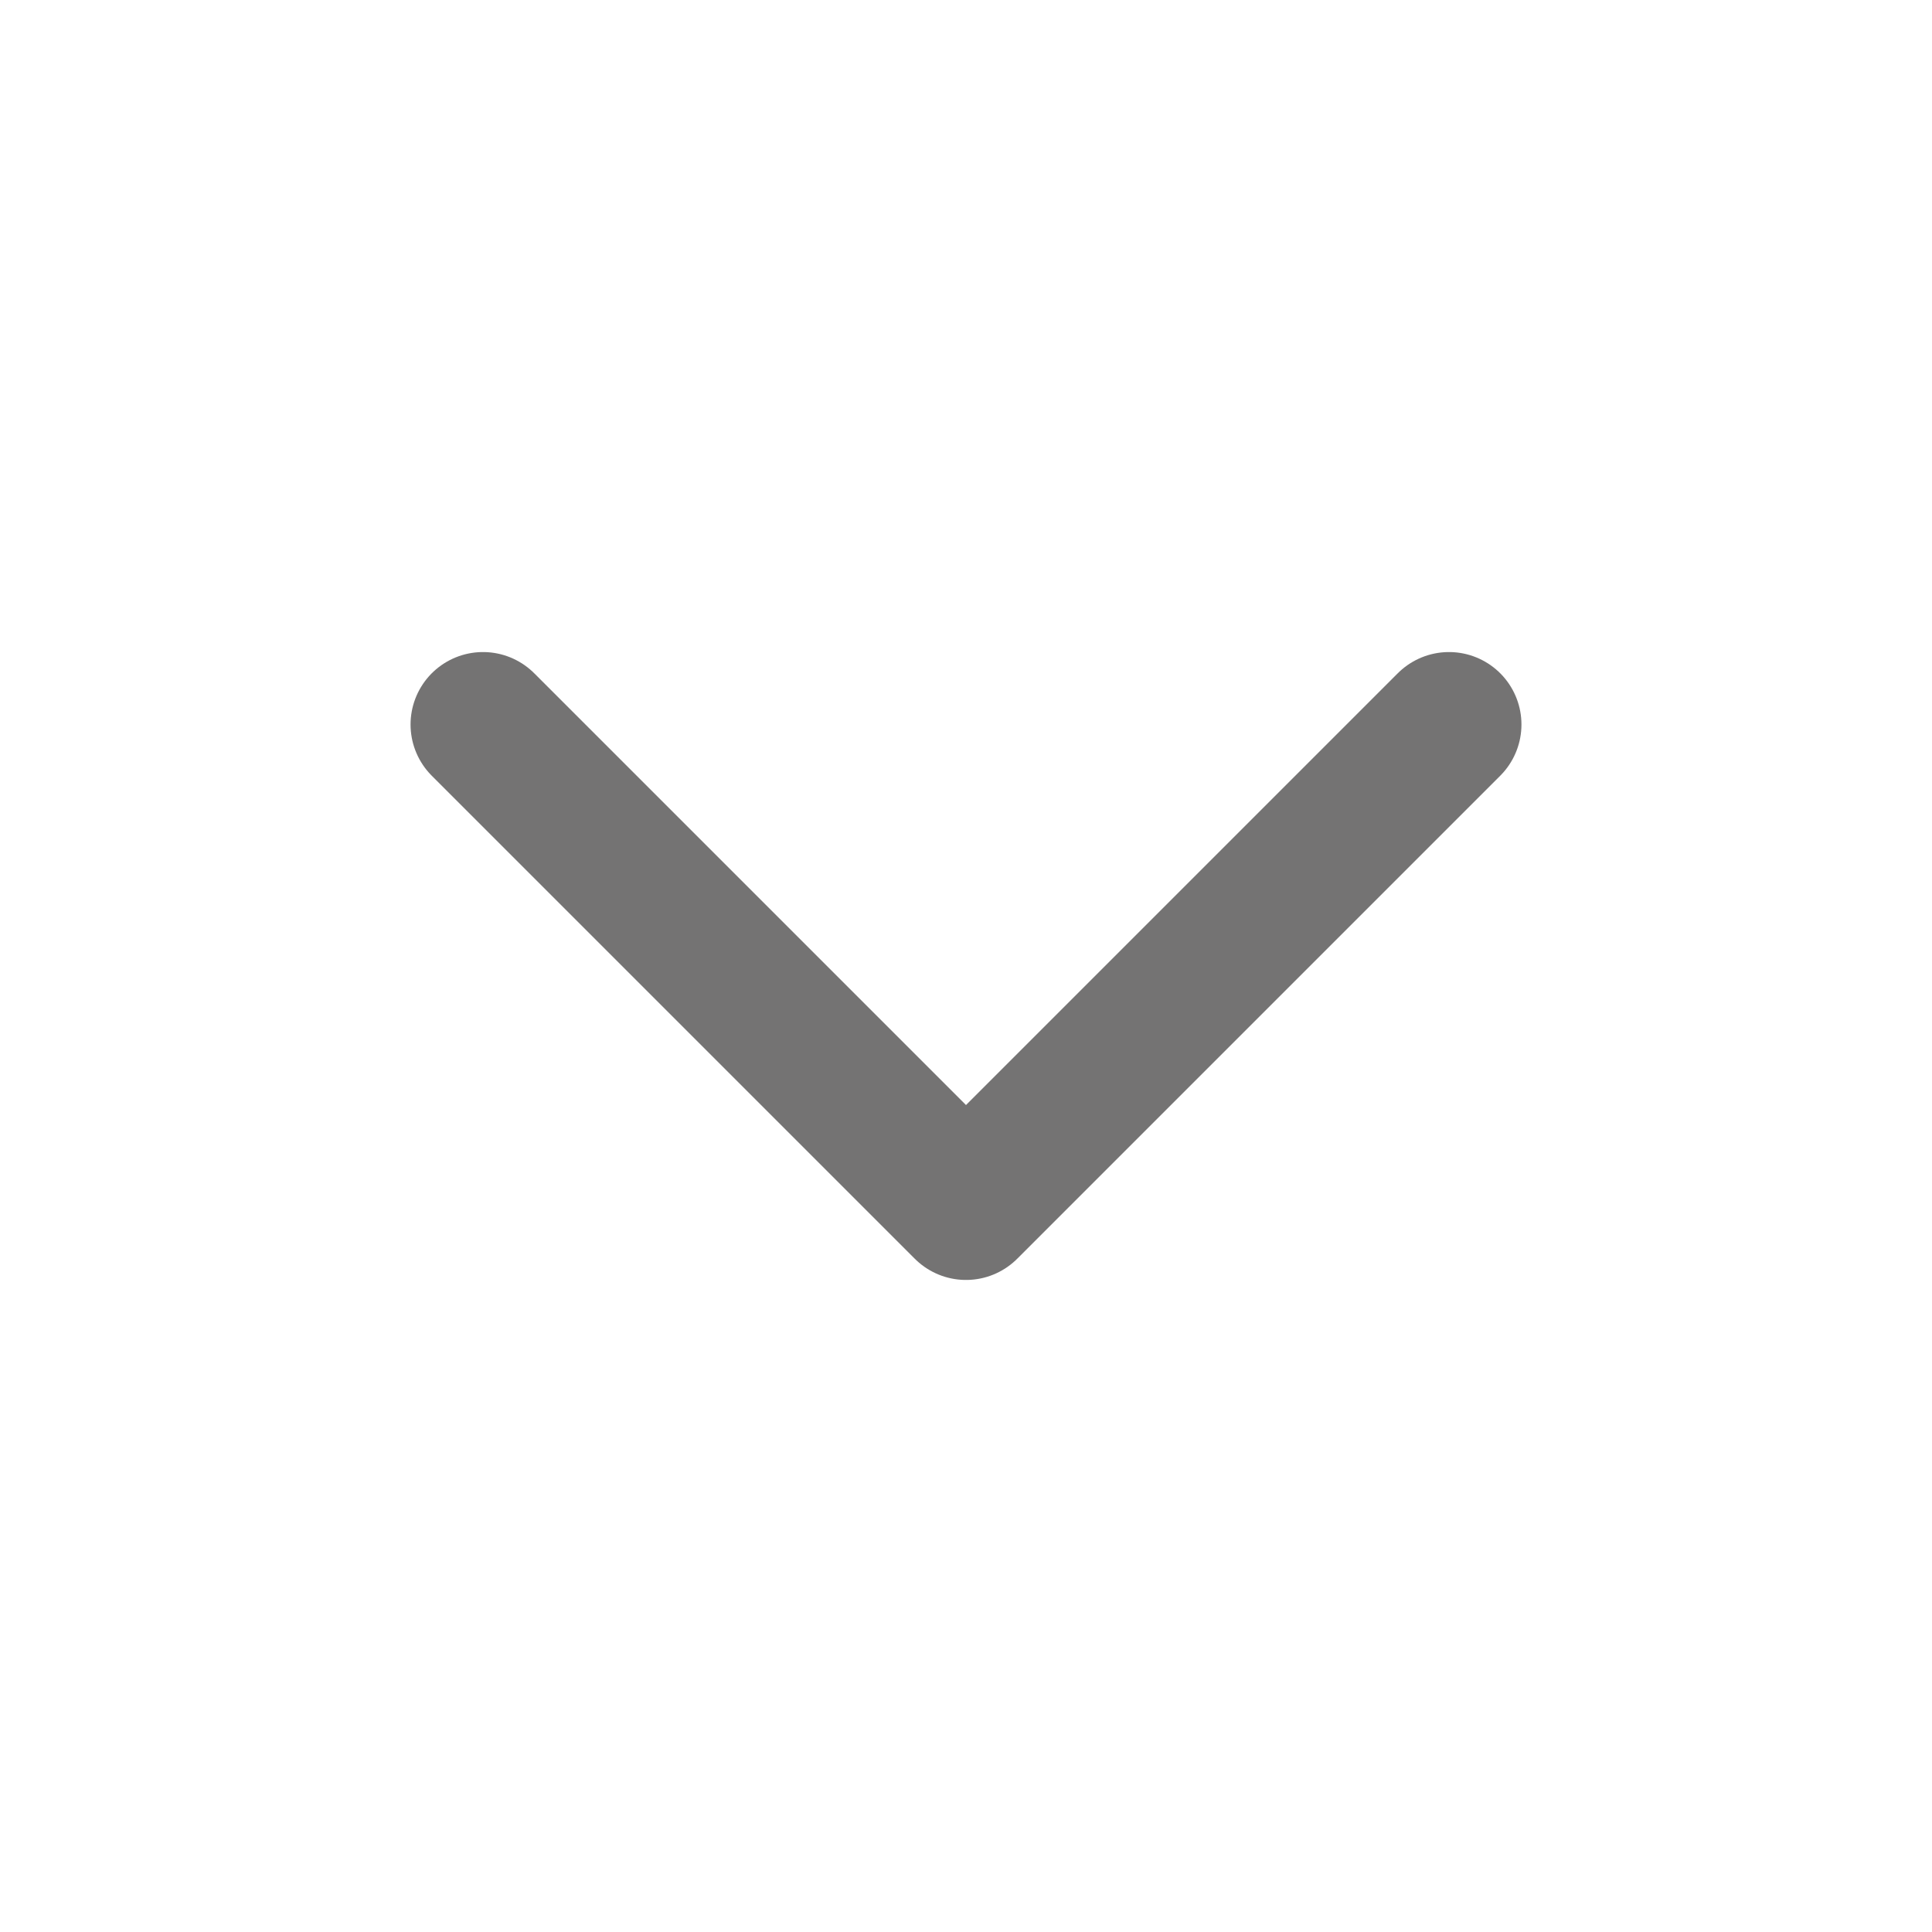
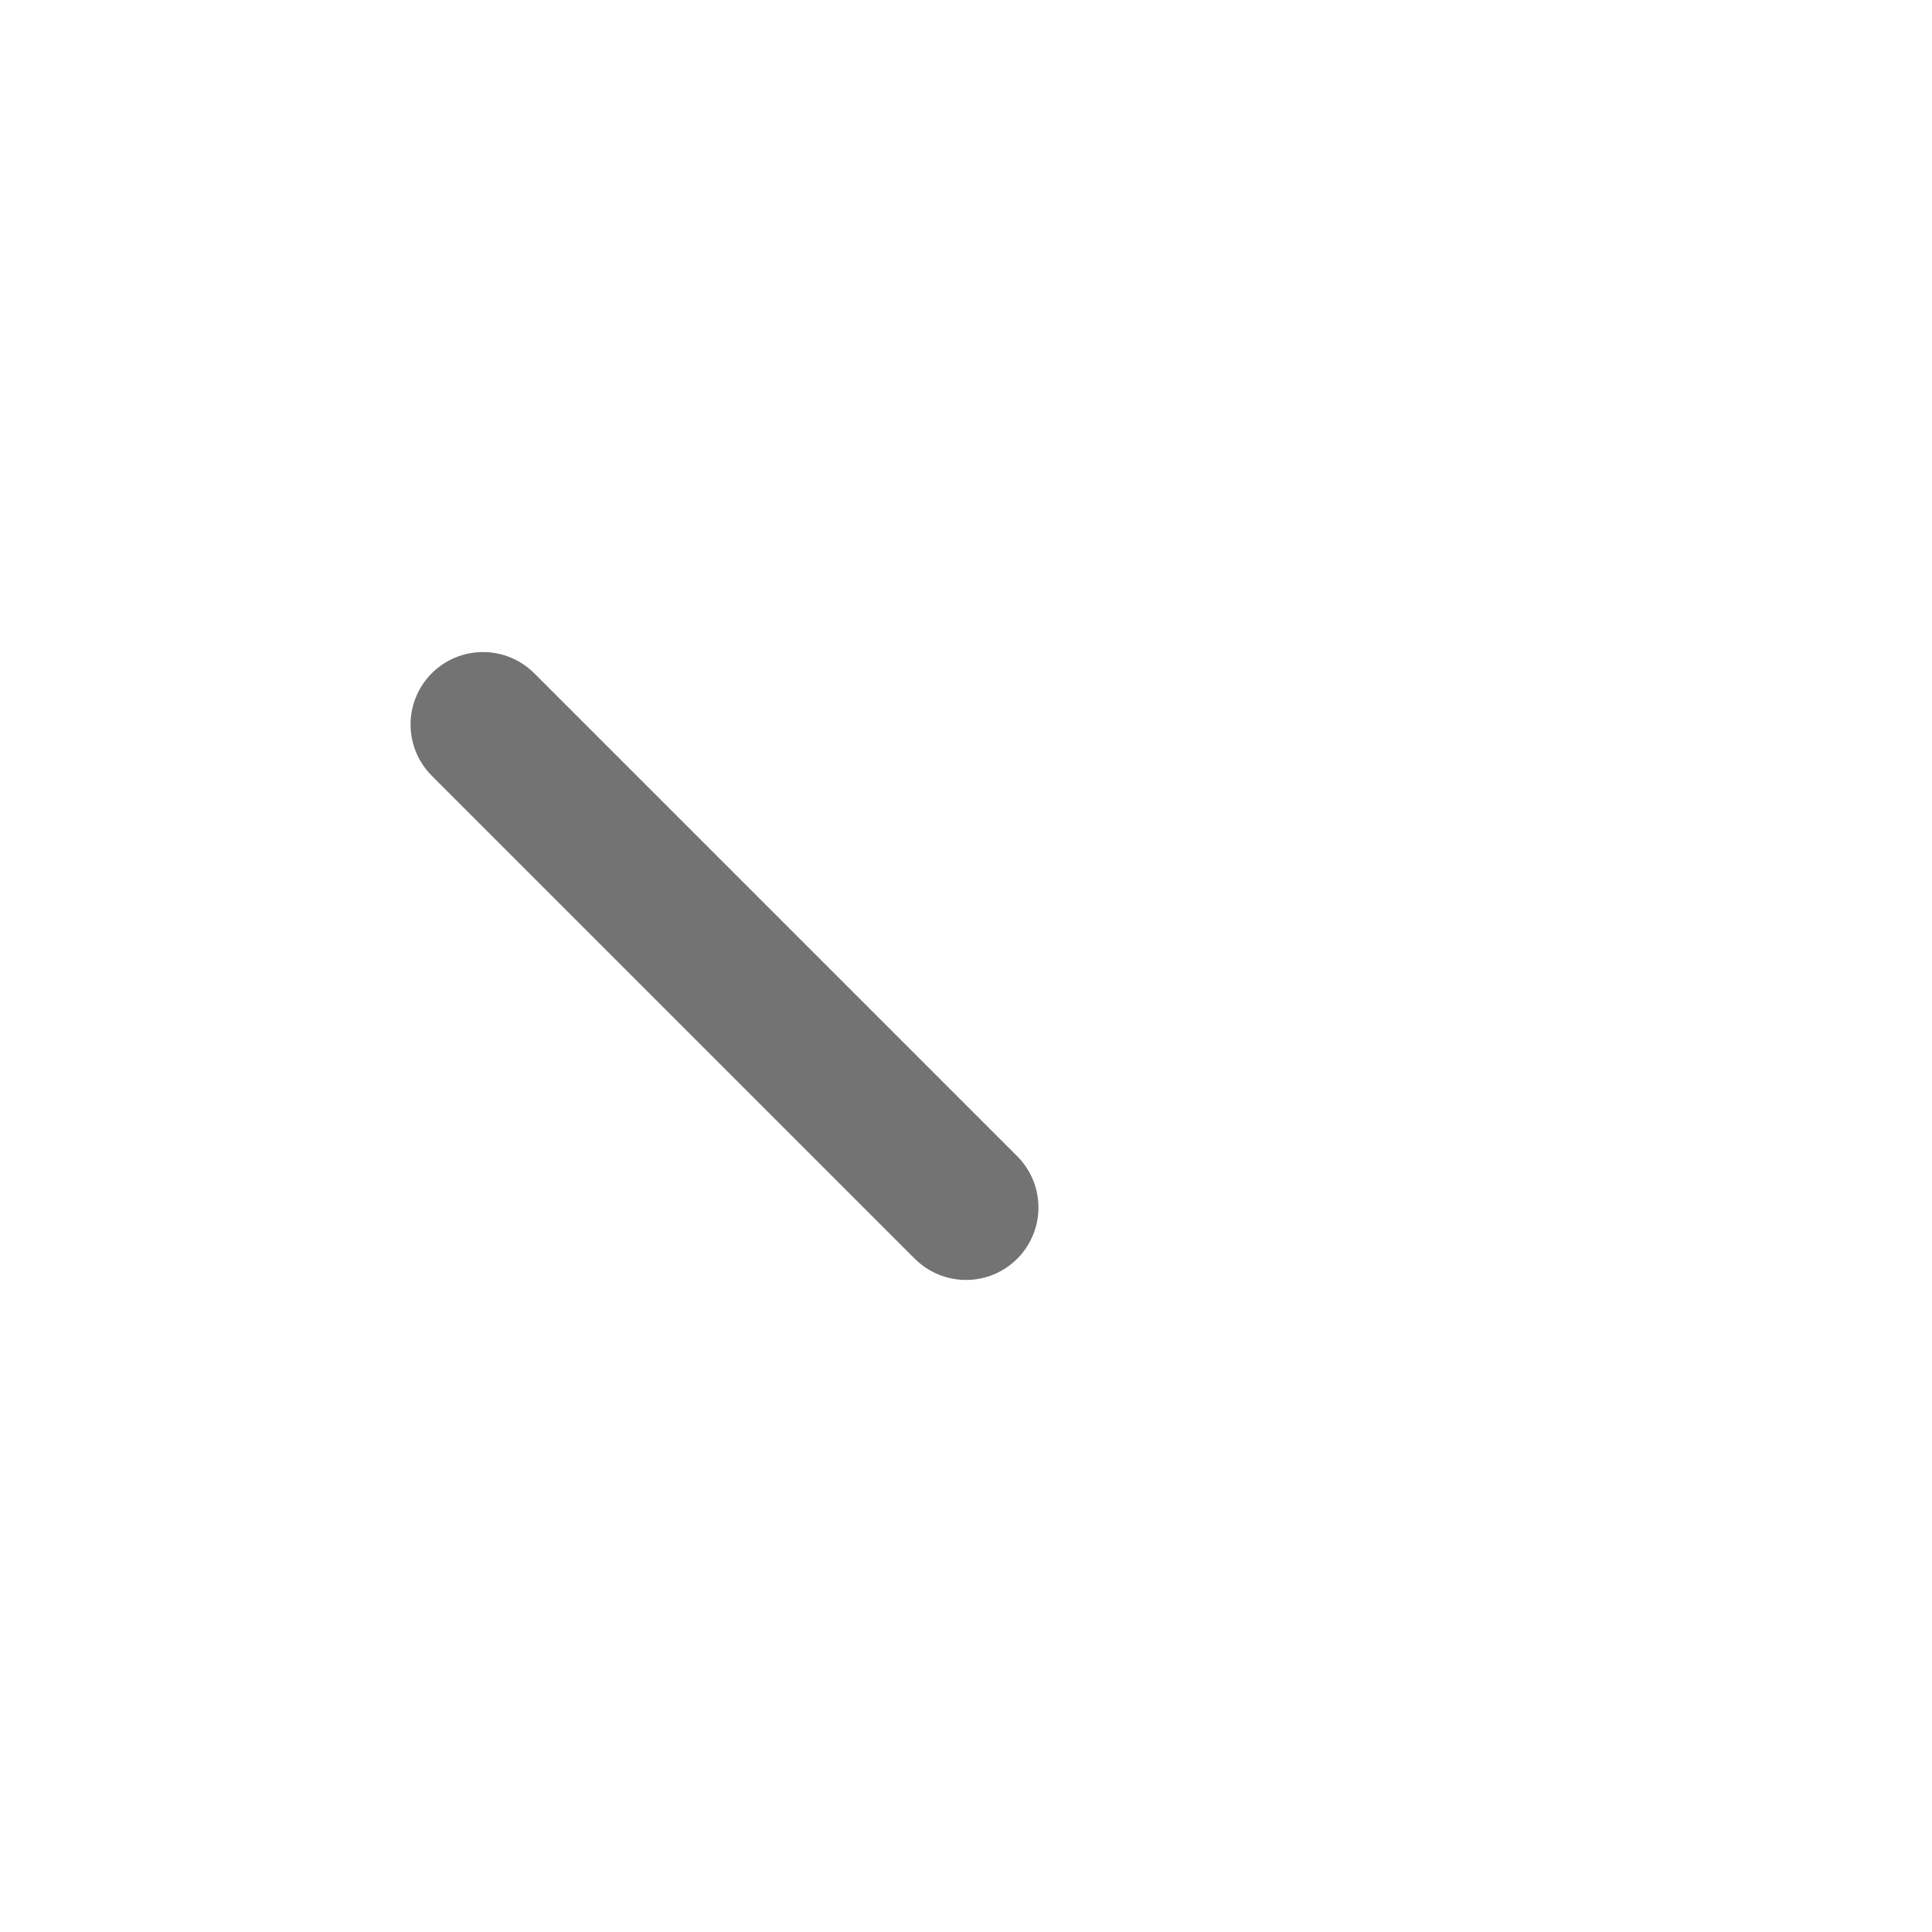
<svg xmlns="http://www.w3.org/2000/svg" width="20" height="20" viewBox="0 0 20 20" fill="none">
-   <path d="M5 7.5L10 12.5L15 7.5" stroke="#747373" stroke-width="1.5" stroke-linecap="round" stroke-linejoin="round" />
+   <path d="M5 7.5L10 12.5" stroke="#747373" stroke-width="1.5" stroke-linecap="round" stroke-linejoin="round" />
</svg>